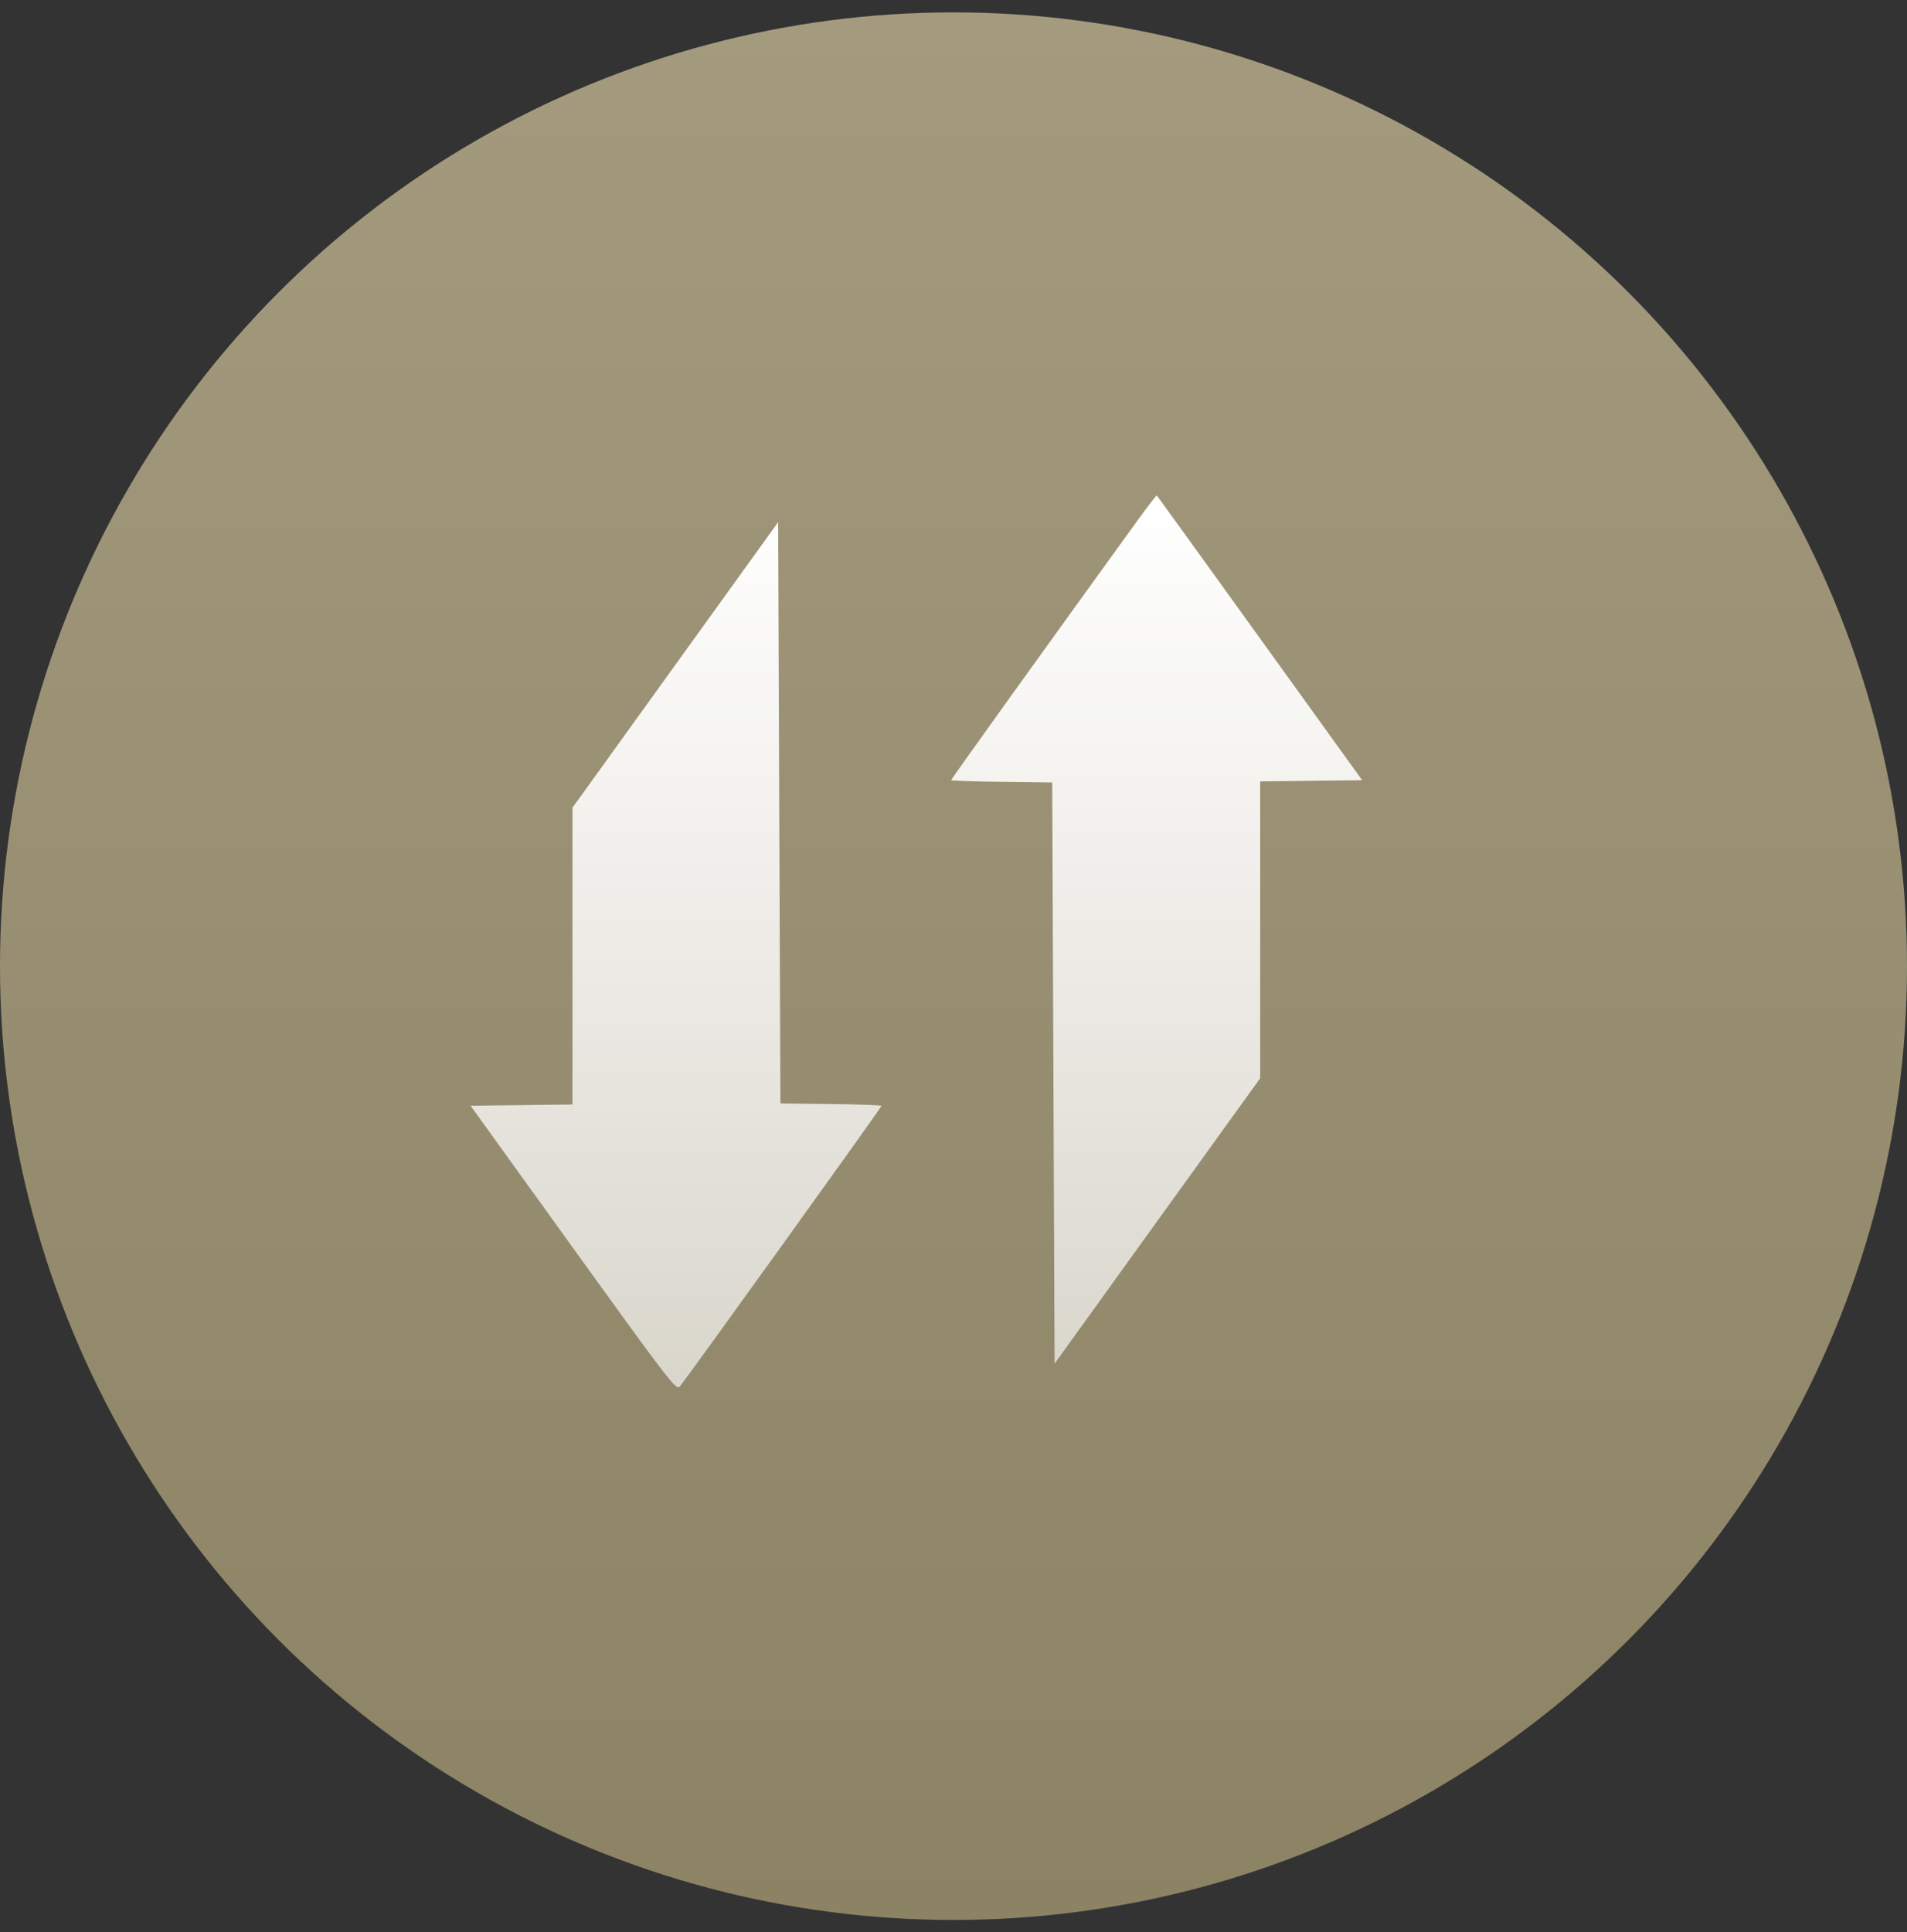
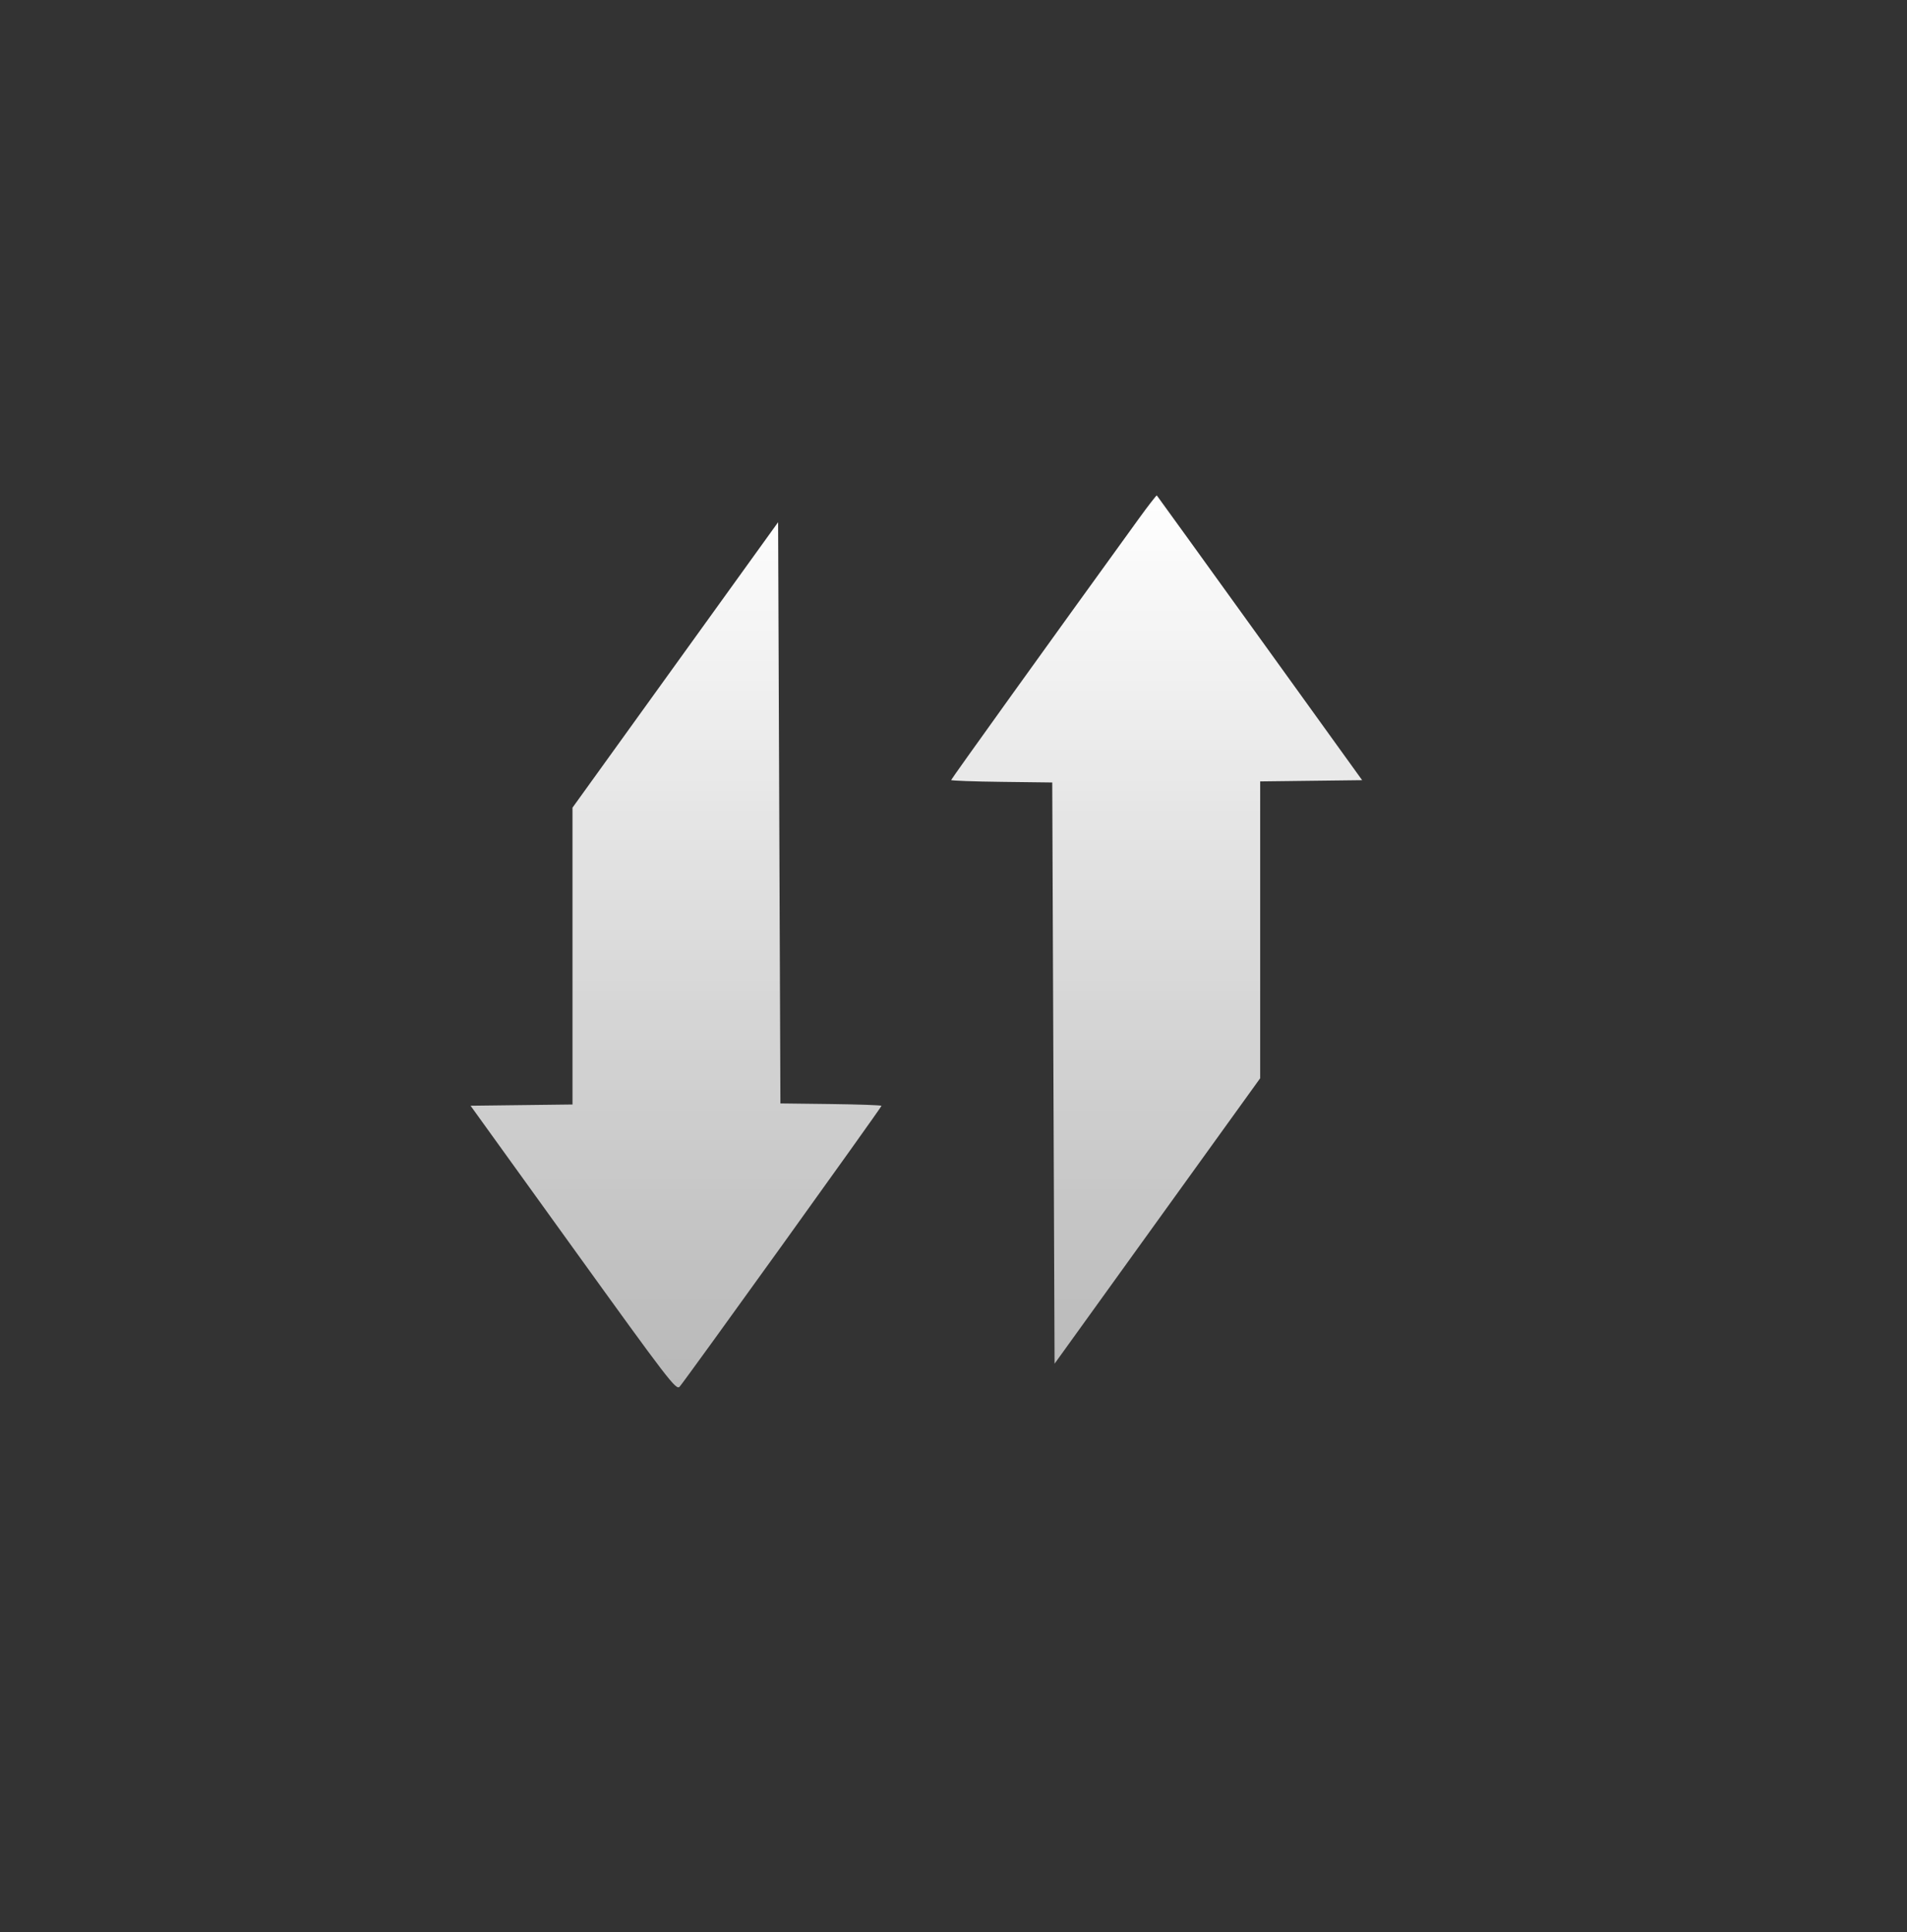
<svg xmlns="http://www.w3.org/2000/svg" width="77" height="78" viewBox="0 0 77 78" fill="none">
  <rect x="0" y="0" width="77" height="78" fill="#333333" stroke="none" />
-   <circle cx="38.5" cy="39" r="38.5" fill="url(#paint0_linear_17_4356)" />
  <path fill-rule="evenodd" clip-rule="evenodd" d="M45.986 20.932C42.321 25.995 38.406 31.446 38.406 31.486C38.406 31.513 39.324 31.547 40.446 31.56L42.487 31.585L42.534 43.316L42.581 55.046L46.731 49.285L50.883 43.524V37.533V31.542L52.941 31.517L55 31.492L50.87 25.761C48.598 22.608 46.726 20.016 46.71 20C46.694 19.985 46.368 20.404 45.986 20.932ZM27.267 26.84L23.116 32.601V38.592V44.583L21.058 44.608L19 44.633L23.145 50.384C26.997 55.73 27.3 56.125 27.44 55.976C27.634 55.769 35.592 44.701 35.592 44.638C35.592 44.611 34.674 44.579 33.552 44.565L31.511 44.54L31.464 32.809L31.418 21.079L27.267 26.84Z" fill="url(#paint1_linear_17_4356)" />
  <defs>
    <linearGradient id="paint0_linear_17_4356" x1="38.5" y1="0.5" x2="38.5" y2="77.5" gradientUnits="userSpaceOnUse">
      <stop stop-color="#A49B7F" />
      <stop offset="1" stop-color="#8C8264" />
    </linearGradient>
    <linearGradient id="paint1_linear_17_4356" x1="37" y1="20" x2="37" y2="56" gradientUnits="userSpaceOnUse">
      <stop stop-color="white" />
      <stop offset="1" stop-color="white" stop-opacity="0.65" />
    </linearGradient>
  </defs>
</svg>